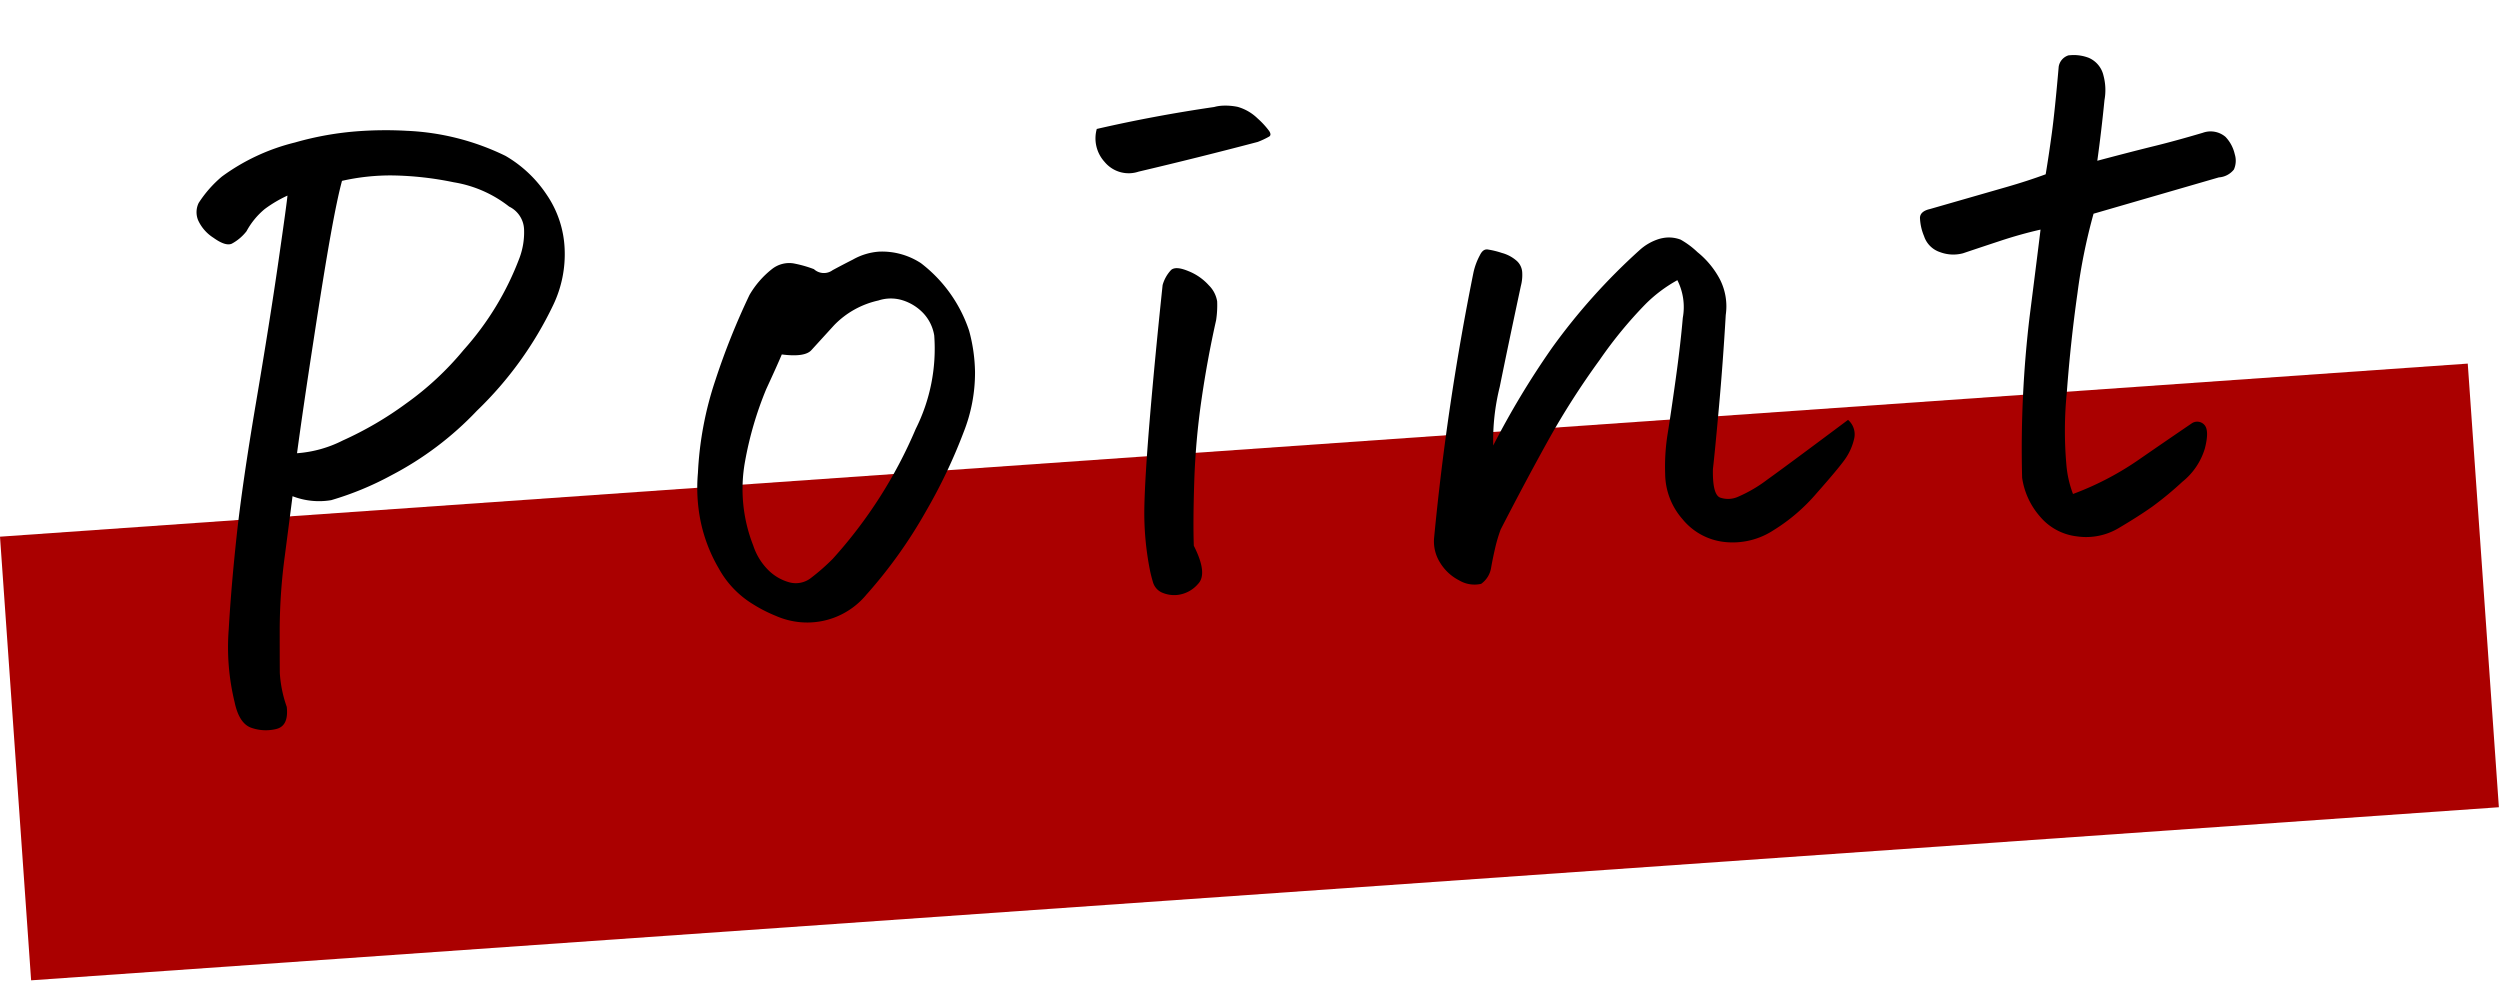
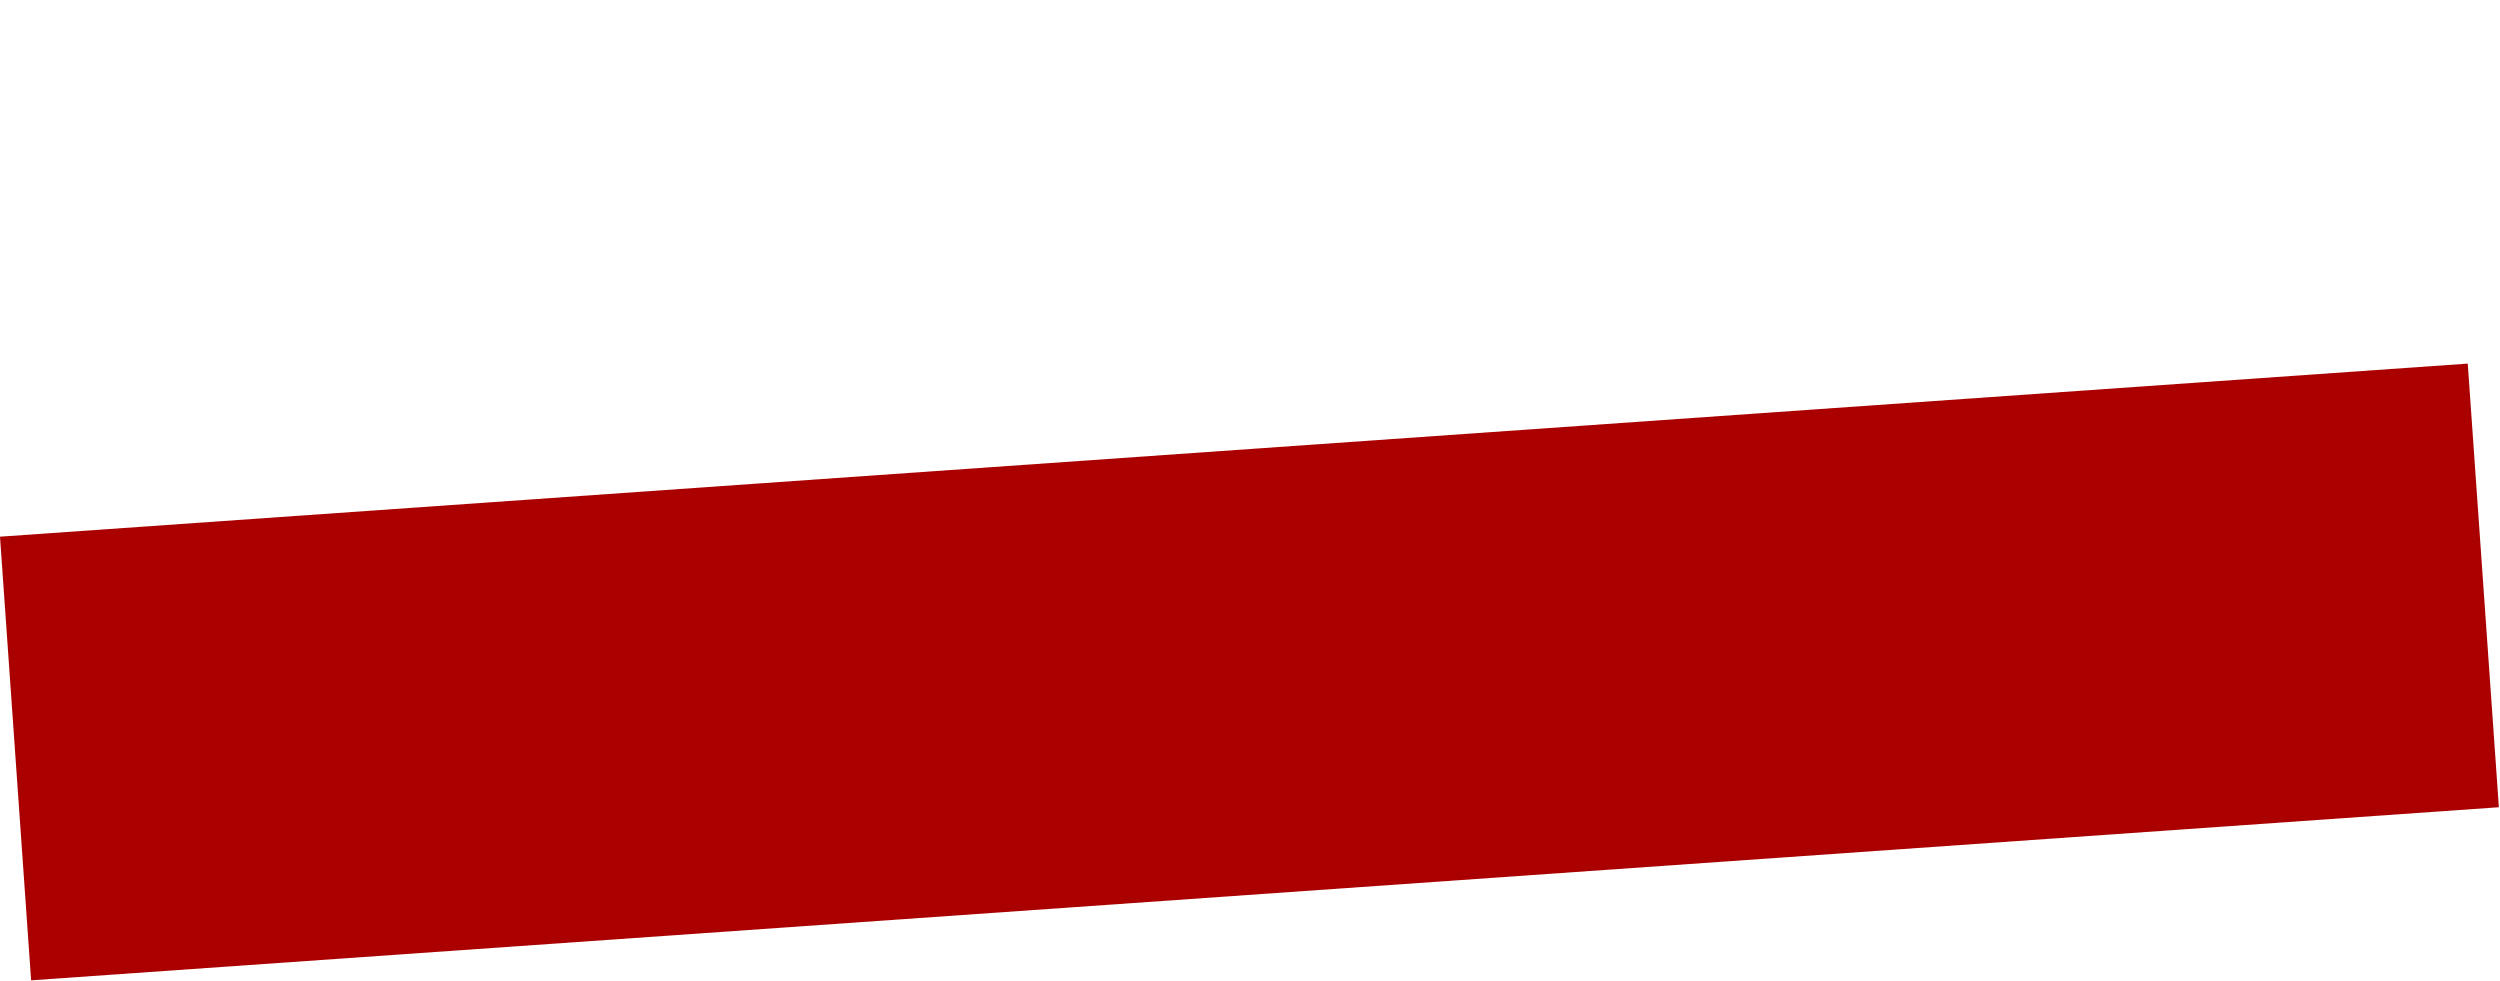
<svg xmlns="http://www.w3.org/2000/svg" width="89.942" height="35.276" viewBox="0 0 89.942 35.276">
  <g id="グループ_102" data-name="グループ 102" transform="translate(-417.55 -4562.816)">
    <path id="パス_92" data-name="パス 92" d="M0,0H89V16H0Z" transform="translate(417.55 4582.124) rotate(-4.012)" fill="#a00" />
-     <path id="パス_91" data-name="パス 91" d="M5.605-16.461a4.589,4.589,0,0,0-.848.424,2.712,2.712,0,0,0-.711.752,1.673,1.673,0,0,1-.561.41q-.232.082-.643-.26a1.462,1.462,0,0,1-.506-.67A.762.762,0,0,1,2.4-16.42a4.231,4.231,0,0,1,.9-.889,7.429,7.429,0,0,1,2.707-1.039,11.192,11.192,0,0,1,2.352-.246,13.67,13.67,0,0,1,1.7.109,8.955,8.955,0,0,1,3.473,1.148,4.474,4.474,0,0,1,1.381,1.5,3.721,3.721,0,0,1,.506,1.982,4.233,4.233,0,0,1-.547,1.982,13.132,13.132,0,0,1-3.008,3.609,11.658,11.658,0,0,1-3.24,2.105,11.04,11.04,0,0,1-2.215.738A2.638,2.638,0,0,1,5.031-5.66q-.137.684-.424,2.105a20.4,20.4,0,0,0-.369,2.6Q4.156.219,4.129.656a4.452,4.452,0,0,0,.164,1.23q.027.684-.424.766a1.57,1.57,0,0,1-.889-.1q-.438-.178-.547-.971a8.33,8.33,0,0,1-.027-2.625q.191-1.5.52-3.336T3.951-9.092q.7-2.885,1.162-5.018T5.605-16.461Zm-.3,9.27a4.317,4.317,0,0,0,1.668-.342A12.535,12.535,0,0,0,9.338-8.7a10.808,10.808,0,0,0,2.2-1.777,10.49,10.49,0,0,0,2.242-3.172,2.641,2.641,0,0,0,.232-1.012.952.952,0,0,0-.479-.848,4.361,4.361,0,0,0-1.928-1.012,11.65,11.65,0,0,0-2.187-.4,7.919,7.919,0,0,0-1.818.068q-.219.629-.547,1.928T6.18-11.211Q5.633-8.8,5.3-7.191Zm20.1,6.48A2.761,2.761,0,0,1,22.92.137a2.822,2.822,0,0,1-.848-.287,5.2,5.2,0,0,1-.793-.479A3.446,3.446,0,0,1,20.144-2a5.6,5.6,0,0,1-.533-1.75,6.051,6.051,0,0,1,.027-1.723A12.309,12.309,0,0,1,20.5-8.764a25.715,25.715,0,0,1,1.436-2.967,3.278,3.278,0,0,1,.875-.875,1,1,0,0,1,.779-.15,4.3,4.3,0,0,1,.725.26.529.529,0,0,0,.67.082q.424-.191.752-.328a2.224,2.224,0,0,1,.957-.219,2.554,2.554,0,0,1,1.477.52A5.082,5.082,0,0,1,29.728-9.9a5.949,5.949,0,0,1,.109,1.5,5.8,5.8,0,0,1-.561,2.133,19.224,19.224,0,0,1-1.545,2.734A17.2,17.2,0,0,1,25.408-.711Zm-2.461-8.8q-.164.328-.643,1.2a12.546,12.546,0,0,0-.943,2.543,5.541,5.541,0,0,0,.082,3.035,2.219,2.219,0,0,0,.451.889,1.715,1.715,0,0,0,.738.52.886.886,0,0,0,.82-.109,7.589,7.589,0,0,0,.807-.615,16.652,16.652,0,0,0,3.309-4.457,6.436,6.436,0,0,0,.9-3.309,1.526,1.526,0,0,0-.342-.834,1.744,1.744,0,0,0-.7-.506,1.425,1.425,0,0,0-.875-.055,3.158,3.158,0,0,0-1.654.779l-.875.834q-.252.244-1.072.08ZM38.62-9.652q-.41,1.367-.725,2.816a26.507,26.507,0,0,0-.465,2.912q-.15,1.463-.178,2.311.438,1.039.055,1.381a1.146,1.146,0,0,1-.752.342,1.1,1.1,0,0,1-.588-.137.586.586,0,0,1-.273-.383q-.055-.246-.082-.465a10.565,10.565,0,0,1-.041-2.215q.1-1.121.424-3.213t.793-4.744a1.3,1.3,0,0,1,.342-.52q.178-.137.615.082a1.955,1.955,0,0,1,.7.561,1.05,1.05,0,0,1,.26.6,3.565,3.565,0,0,1-.085.672Zm-3.8-7.164q2.078-.328,4.266-.492a1.391,1.391,0,0,1,.273-.027,2.182,2.182,0,0,1,.574.082,1.7,1.7,0,0,1,.684.465,2.99,2.99,0,0,1,.383.479q.082.15-.014.2a2.931,2.931,0,0,1-.424.164q-2.16.41-4.348.766a1.124,1.124,0,0,1-1.2-.437,1.257,1.257,0,0,1-.194-1.205ZM61.048-4.484a.688.688,0,0,1,.178.67,2.078,2.078,0,0,1-.4.752q-.273.328-1.094,1.135A6.569,6.569,0,0,1,58.095-.711a2.678,2.678,0,0,1-1.777.3,2.26,2.26,0,0,1-1.463-.93,2.5,2.5,0,0,1-.506-1.668,7.458,7.458,0,0,1,.191-1.436q.164-.7.424-1.928t.41-2.187a2.146,2.146,0,0,0-.1-1.367,5.109,5.109,0,0,0-1.189.766,15.285,15.285,0,0,0-1.8,1.9A28.433,28.433,0,0,0,50.233-4.5q-.916,1.408-1.928,3.076a5.482,5.482,0,0,0-.246.656q-.109.355-.191.684a.88.88,0,0,1-.4.561A1.077,1.077,0,0,1,46.692.3a1.721,1.721,0,0,1-.643-.684,1.429,1.429,0,0,1-.15-.93,92.847,92.847,0,0,1,2.078-9.406,2.369,2.369,0,0,1,.273-.6q.109-.191.246-.191h.027a3.063,3.063,0,0,1,.52.164,1.323,1.323,0,0,1,.492.3.6.6,0,0,1,.191.438,1.548,1.548,0,0,1-.082.492q-.6,2.078-1.012,3.568a7.98,7.98,0,0,0-.383,2.092A30.072,30.072,0,0,1,50.6-7.807,22.149,22.149,0,0,1,53.993-11.1a1.86,1.86,0,0,1,.738-.355A1.391,1.391,0,0,1,55-11.484a1.2,1.2,0,0,1,.492.109,3.024,3.024,0,0,1,.574.492A3.132,3.132,0,0,1,56.8-9.857a2.143,2.143,0,0,1,.123,1.3q-.219,1.7-.479,3.309T56.075-3.06q-.082.9.178,1.039a.878.878,0,0,0,.67.014A5,5,0,0,0,58-2.543Q58.669-2.953,61.048-4.484Zm9.33-6.781A20.416,20.416,0,0,0,69.6-8.449q-.369,1.723-.629,3.514a13.957,13.957,0,0,0-.2,2.611,3.861,3.861,0,0,0,.164,1.066,10.712,10.712,0,0,0,2.379-1.025Q72.4-2.926,73.385-3.5a.347.347,0,0,1,.451.109q.15.219-.055.834a2.425,2.425,0,0,1-.889,1.135,11.959,11.959,0,0,1-1.148.82q-.492.3-1.258.684a2.284,2.284,0,0,1-1.518.191,2.039,2.039,0,0,1-1.285-.82,2.7,2.7,0,0,1-.533-1.422,40.152,40.152,0,0,1,.67-5.742q.506-2.543.615-3.117-.711.109-1.463.3t-1.381.355a1.354,1.354,0,0,1-.82-.1.9.9,0,0,1-.533-.615,1.874,1.874,0,0,1-.1-.67q.027-.232.383-.287l2.816-.6q.766-.164,1.422-.355.164-.684.328-1.477t.41-2.352a.512.512,0,0,1,.383-.383h.137a1.529,1.529,0,0,1,.574.137.916.916,0,0,1,.492.684,2.008,2.008,0,0,1-.027.875q-.191,1.121-.41,2.16,1.285-.246,2.078-.383t1.777-.355a.825.825,0,0,1,.807.205,1.326,1.326,0,0,1,.287.643.785.785,0,0,1-.068.547.752.752,0,0,1-.561.246Z" transform="translate(423.452 4586.666) rotate(-4.012)" />
  </g>
</svg>